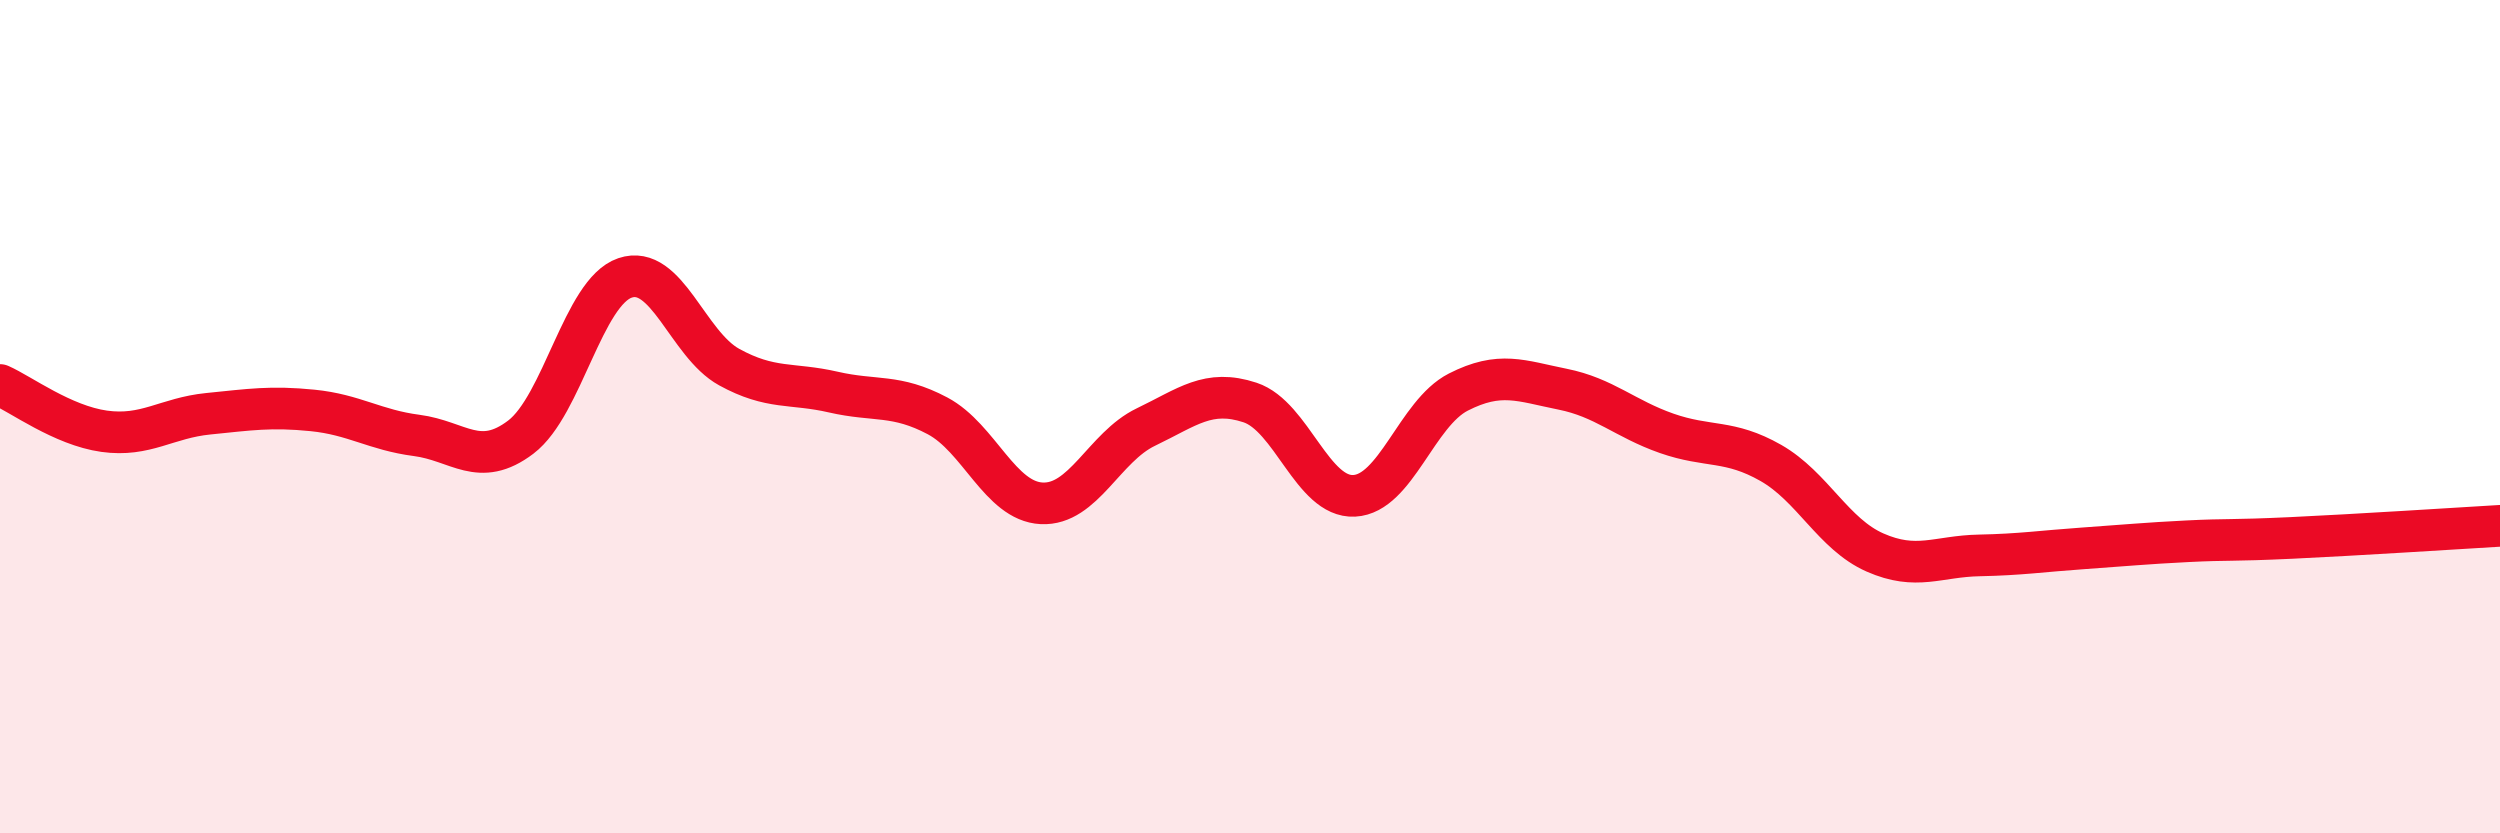
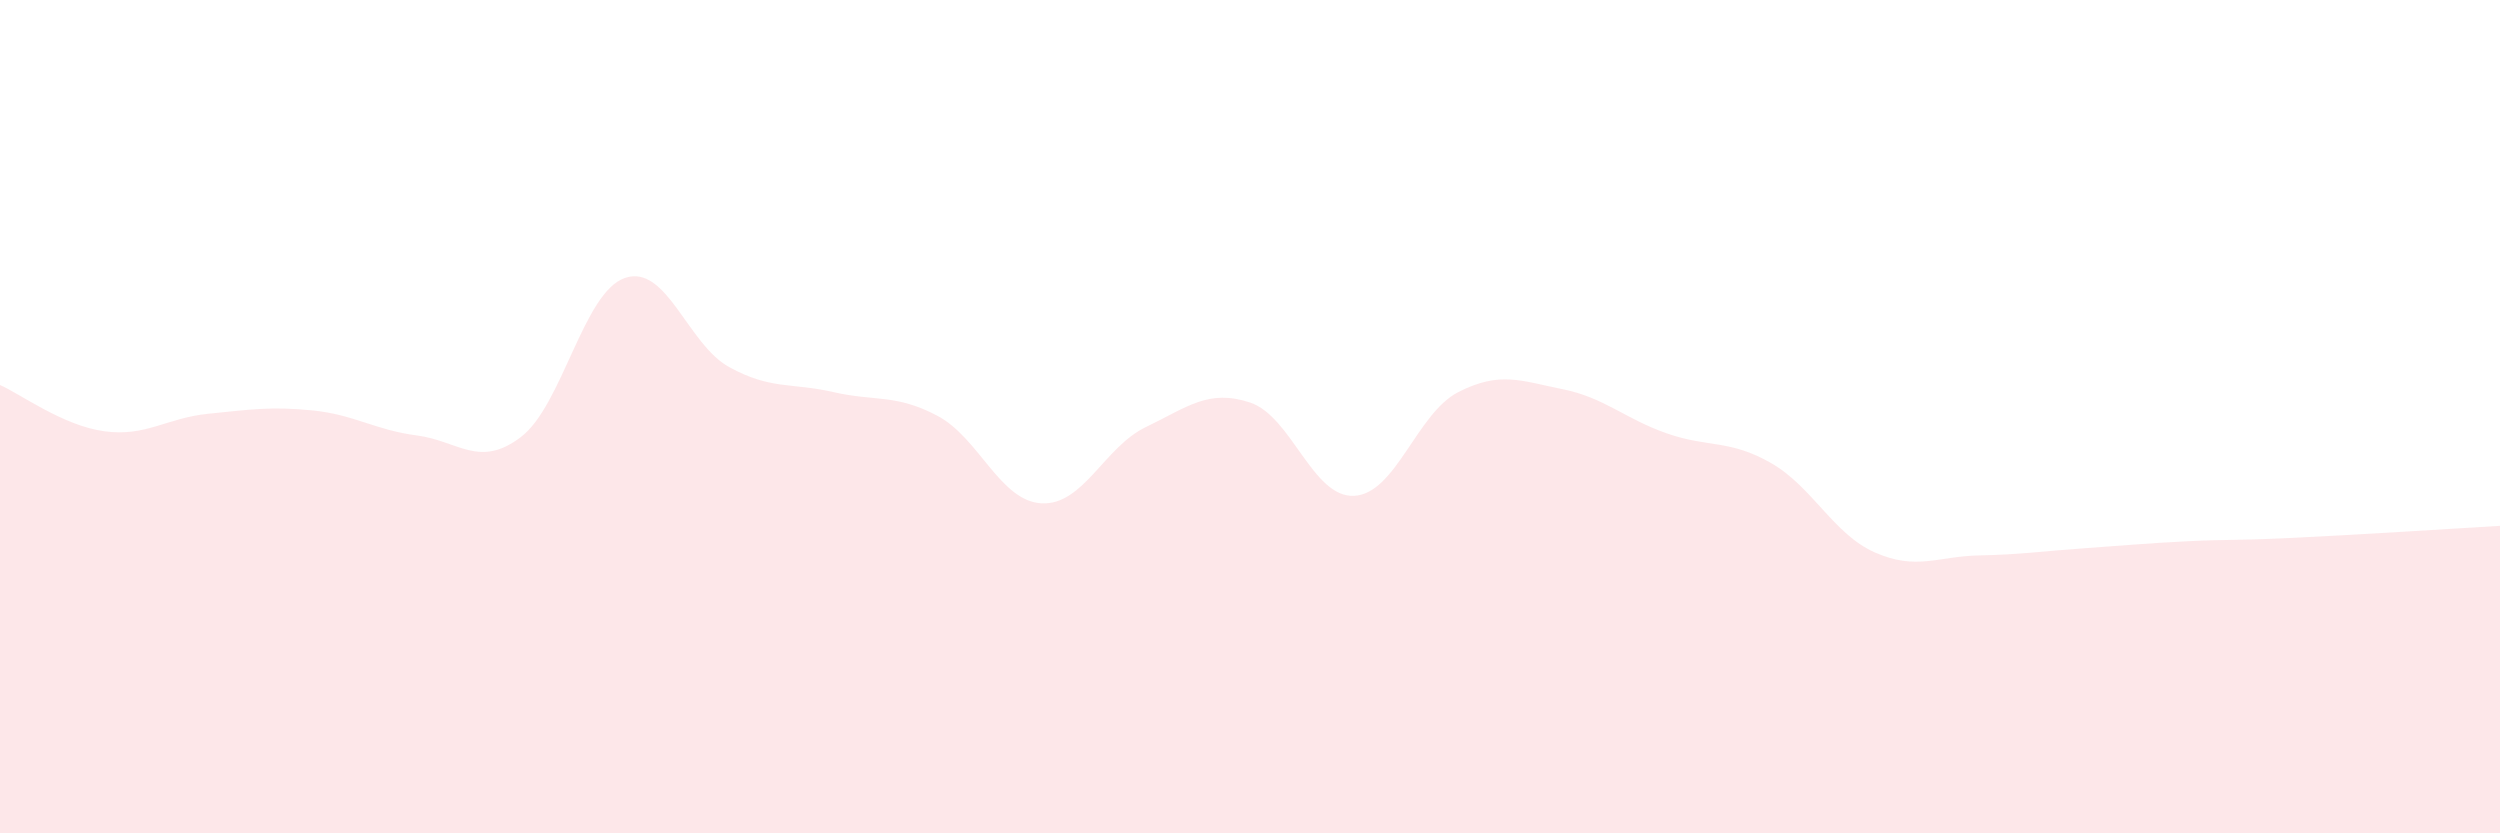
<svg xmlns="http://www.w3.org/2000/svg" width="60" height="20" viewBox="0 0 60 20">
  <path d="M 0,9.24 C 0.5,9.46 1.5,10.21 2.5,10.35 C 3.5,10.49 4,10.03 5,9.93 C 6,9.83 6.5,9.75 7.5,9.85 C 8.5,9.95 9,10.32 10,10.45 C 11,10.58 11.5,11.25 12.5,10.49 C 13.5,9.73 14,7.01 15,6.67 C 16,6.33 16.5,8.26 17.5,8.81 C 18.5,9.36 19,9.18 20,9.41 C 21,9.64 21.5,9.45 22.5,9.98 C 23.5,10.51 24,12.03 25,12.08 C 26,12.13 26.5,10.73 27.5,10.25 C 28.5,9.77 29,9.33 30,9.66 C 31,9.99 31.5,11.95 32.5,11.9 C 33.5,11.85 34,9.92 35,9.41 C 36,8.9 36.5,9.14 37.5,9.34 C 38.5,9.54 39,10.05 40,10.4 C 41,10.75 41.5,10.54 42.5,11.11 C 43.5,11.68 44,12.82 45,13.26 C 46,13.7 46.5,13.35 47.5,13.33 C 48.5,13.31 49,13.23 50,13.16 C 51,13.09 51.5,13.04 52.5,12.99 C 53.5,12.94 53.5,12.98 55,12.91 C 56.5,12.84 59,12.68 60,12.62L60 20L0 20Z" fill="#EB0A25" opacity="0.1" stroke-linecap="round" stroke-linejoin="round" />
-   <path d="M 0,9.24 C 0.5,9.46 1.5,10.21 2.5,10.35 C 3.5,10.49 4,10.03 5,9.93 C 6,9.83 6.5,9.75 7.5,9.85 C 8.5,9.95 9,10.32 10,10.45 C 11,10.58 11.5,11.25 12.5,10.49 C 13.5,9.73 14,7.01 15,6.67 C 16,6.33 16.5,8.26 17.5,8.81 C 18.5,9.36 19,9.18 20,9.41 C 21,9.64 21.5,9.45 22.5,9.98 C 23.5,10.51 24,12.03 25,12.08 C 26,12.13 26.5,10.73 27.5,10.25 C 28.5,9.77 29,9.33 30,9.66 C 31,9.99 31.5,11.95 32.5,11.9 C 33.5,11.85 34,9.92 35,9.41 C 36,8.9 36.5,9.14 37.5,9.34 C 38.5,9.54 39,10.05 40,10.4 C 41,10.75 41.5,10.54 42.5,11.11 C 43.5,11.68 44,12.82 45,13.26 C 46,13.7 46.5,13.35 47.5,13.33 C 48.5,13.31 49,13.23 50,13.16 C 51,13.09 51.5,13.04 52.5,12.99 C 53.5,12.94 53.5,12.98 55,12.91 C 56.5,12.84 59,12.68 60,12.62" stroke="#EB0A25" stroke-width="1" fill="none" stroke-linecap="round" stroke-linejoin="round" />
</svg>